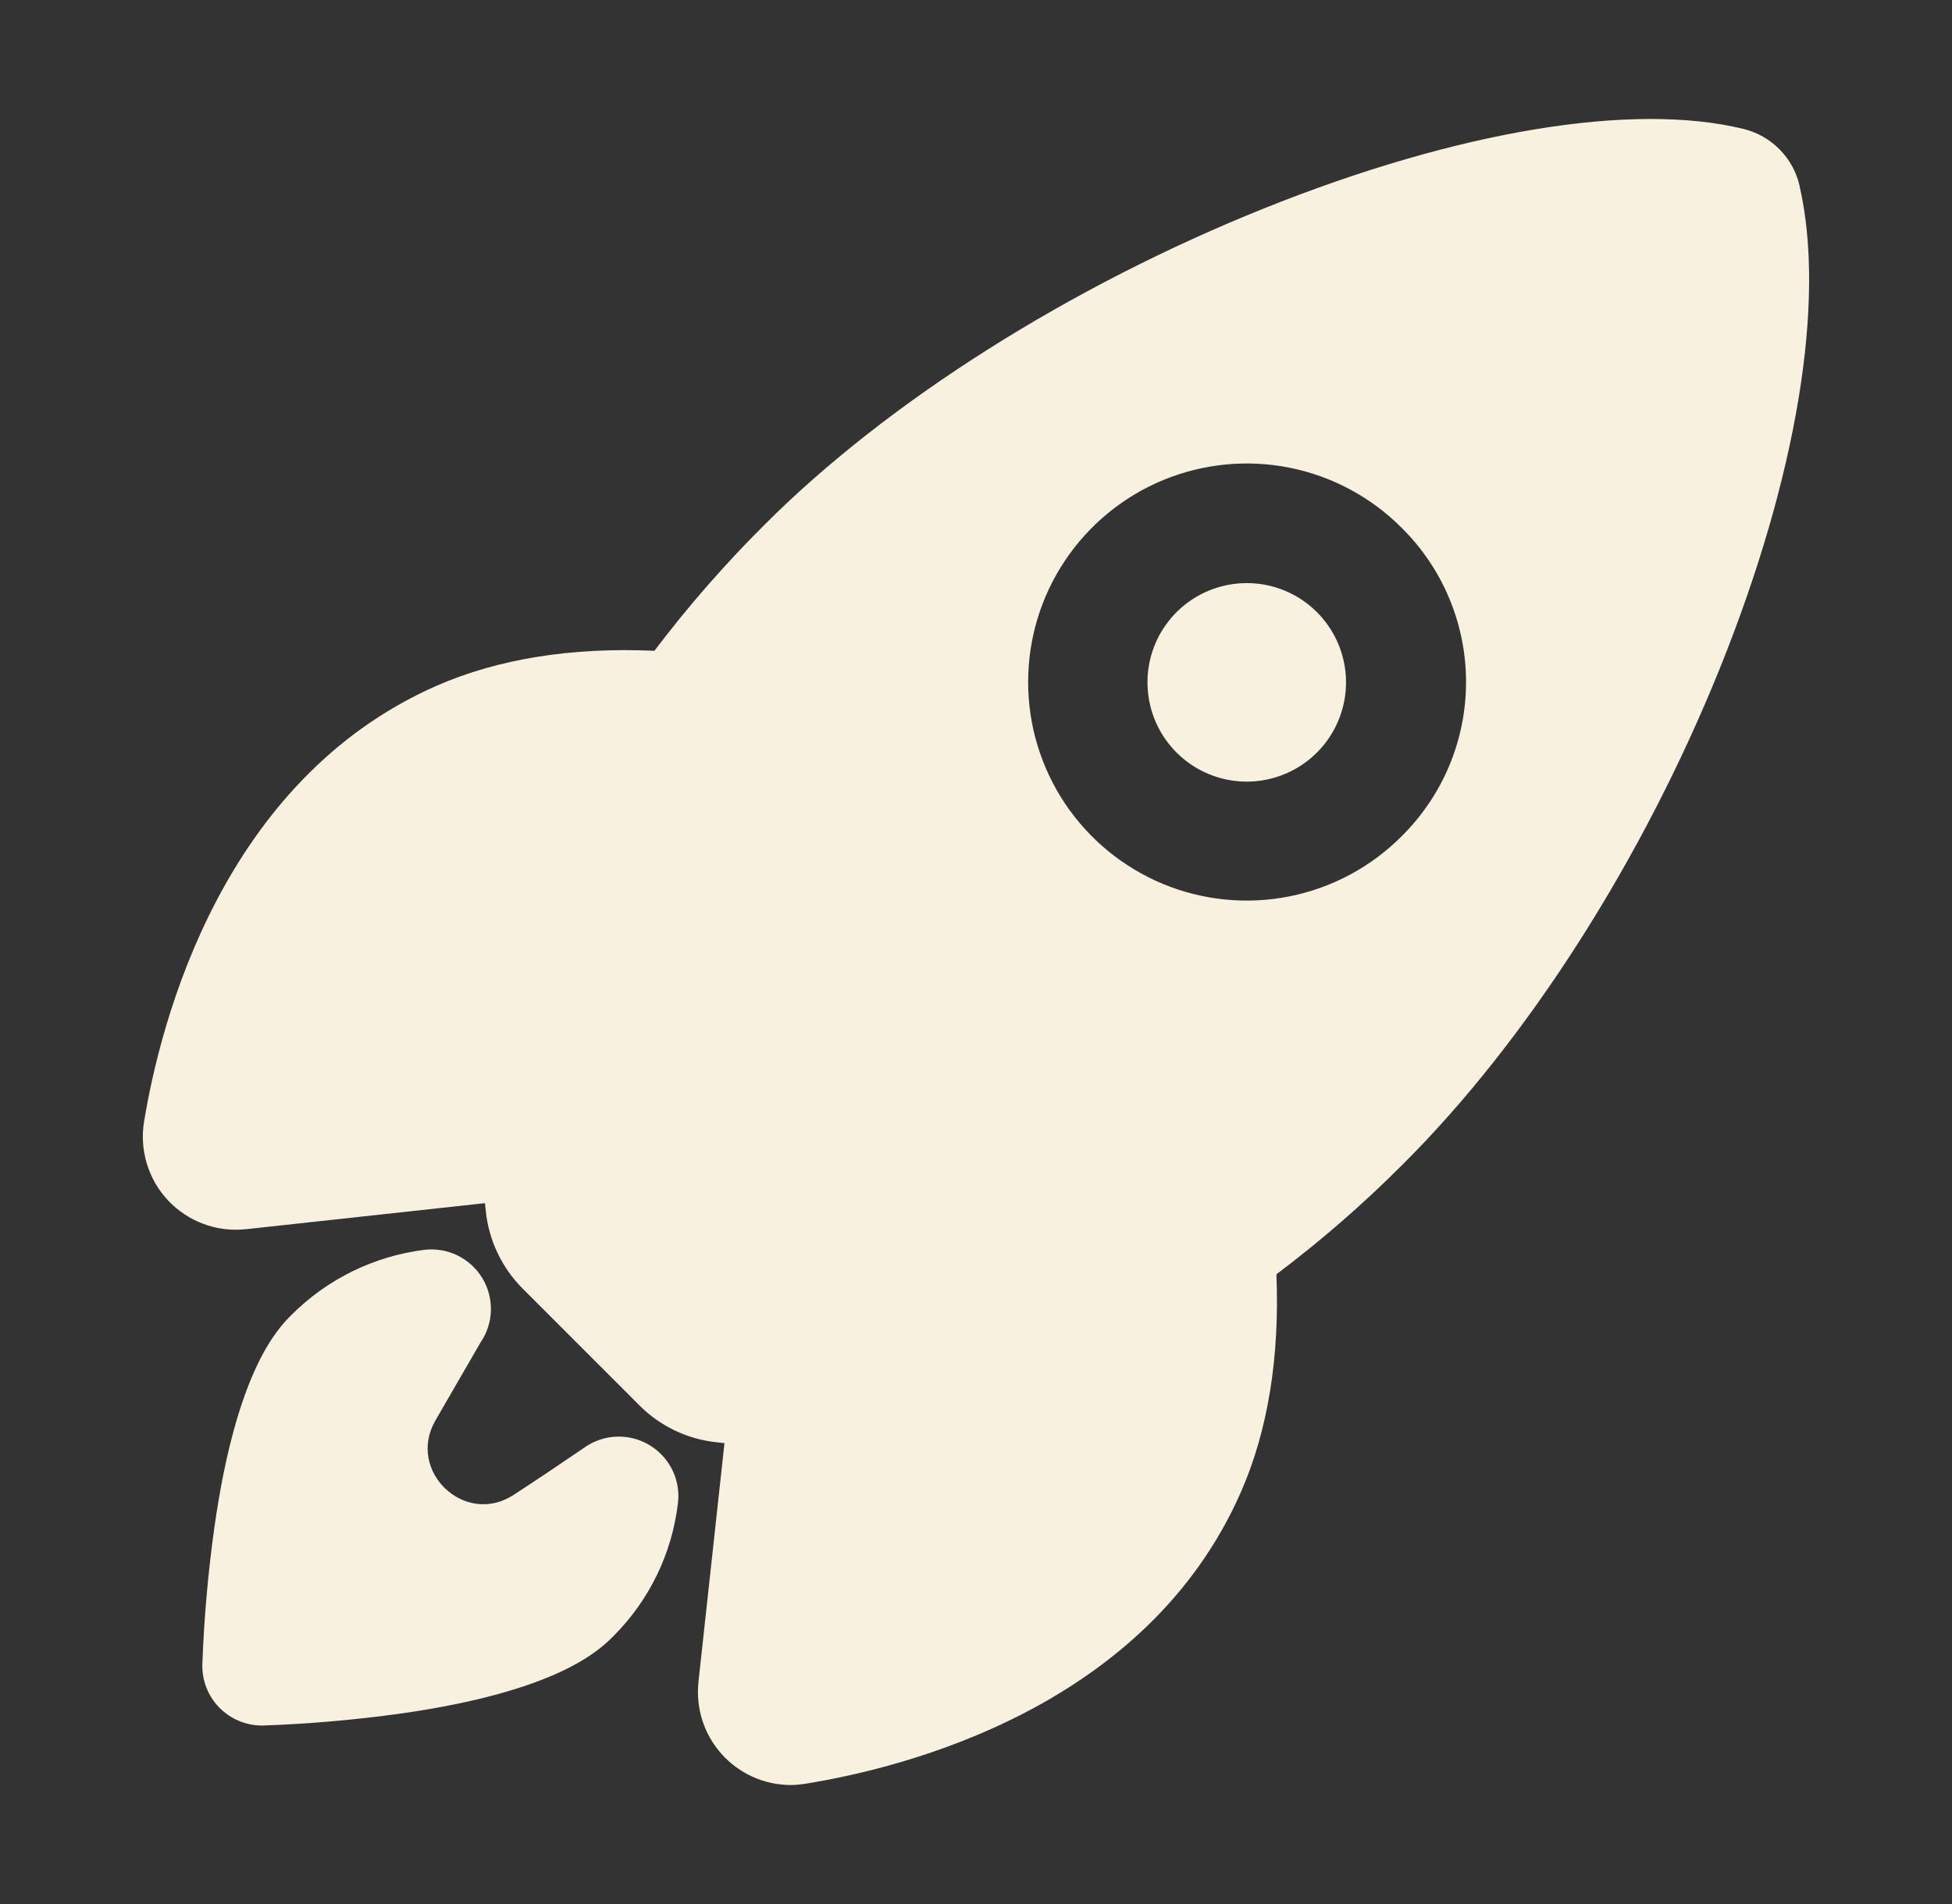
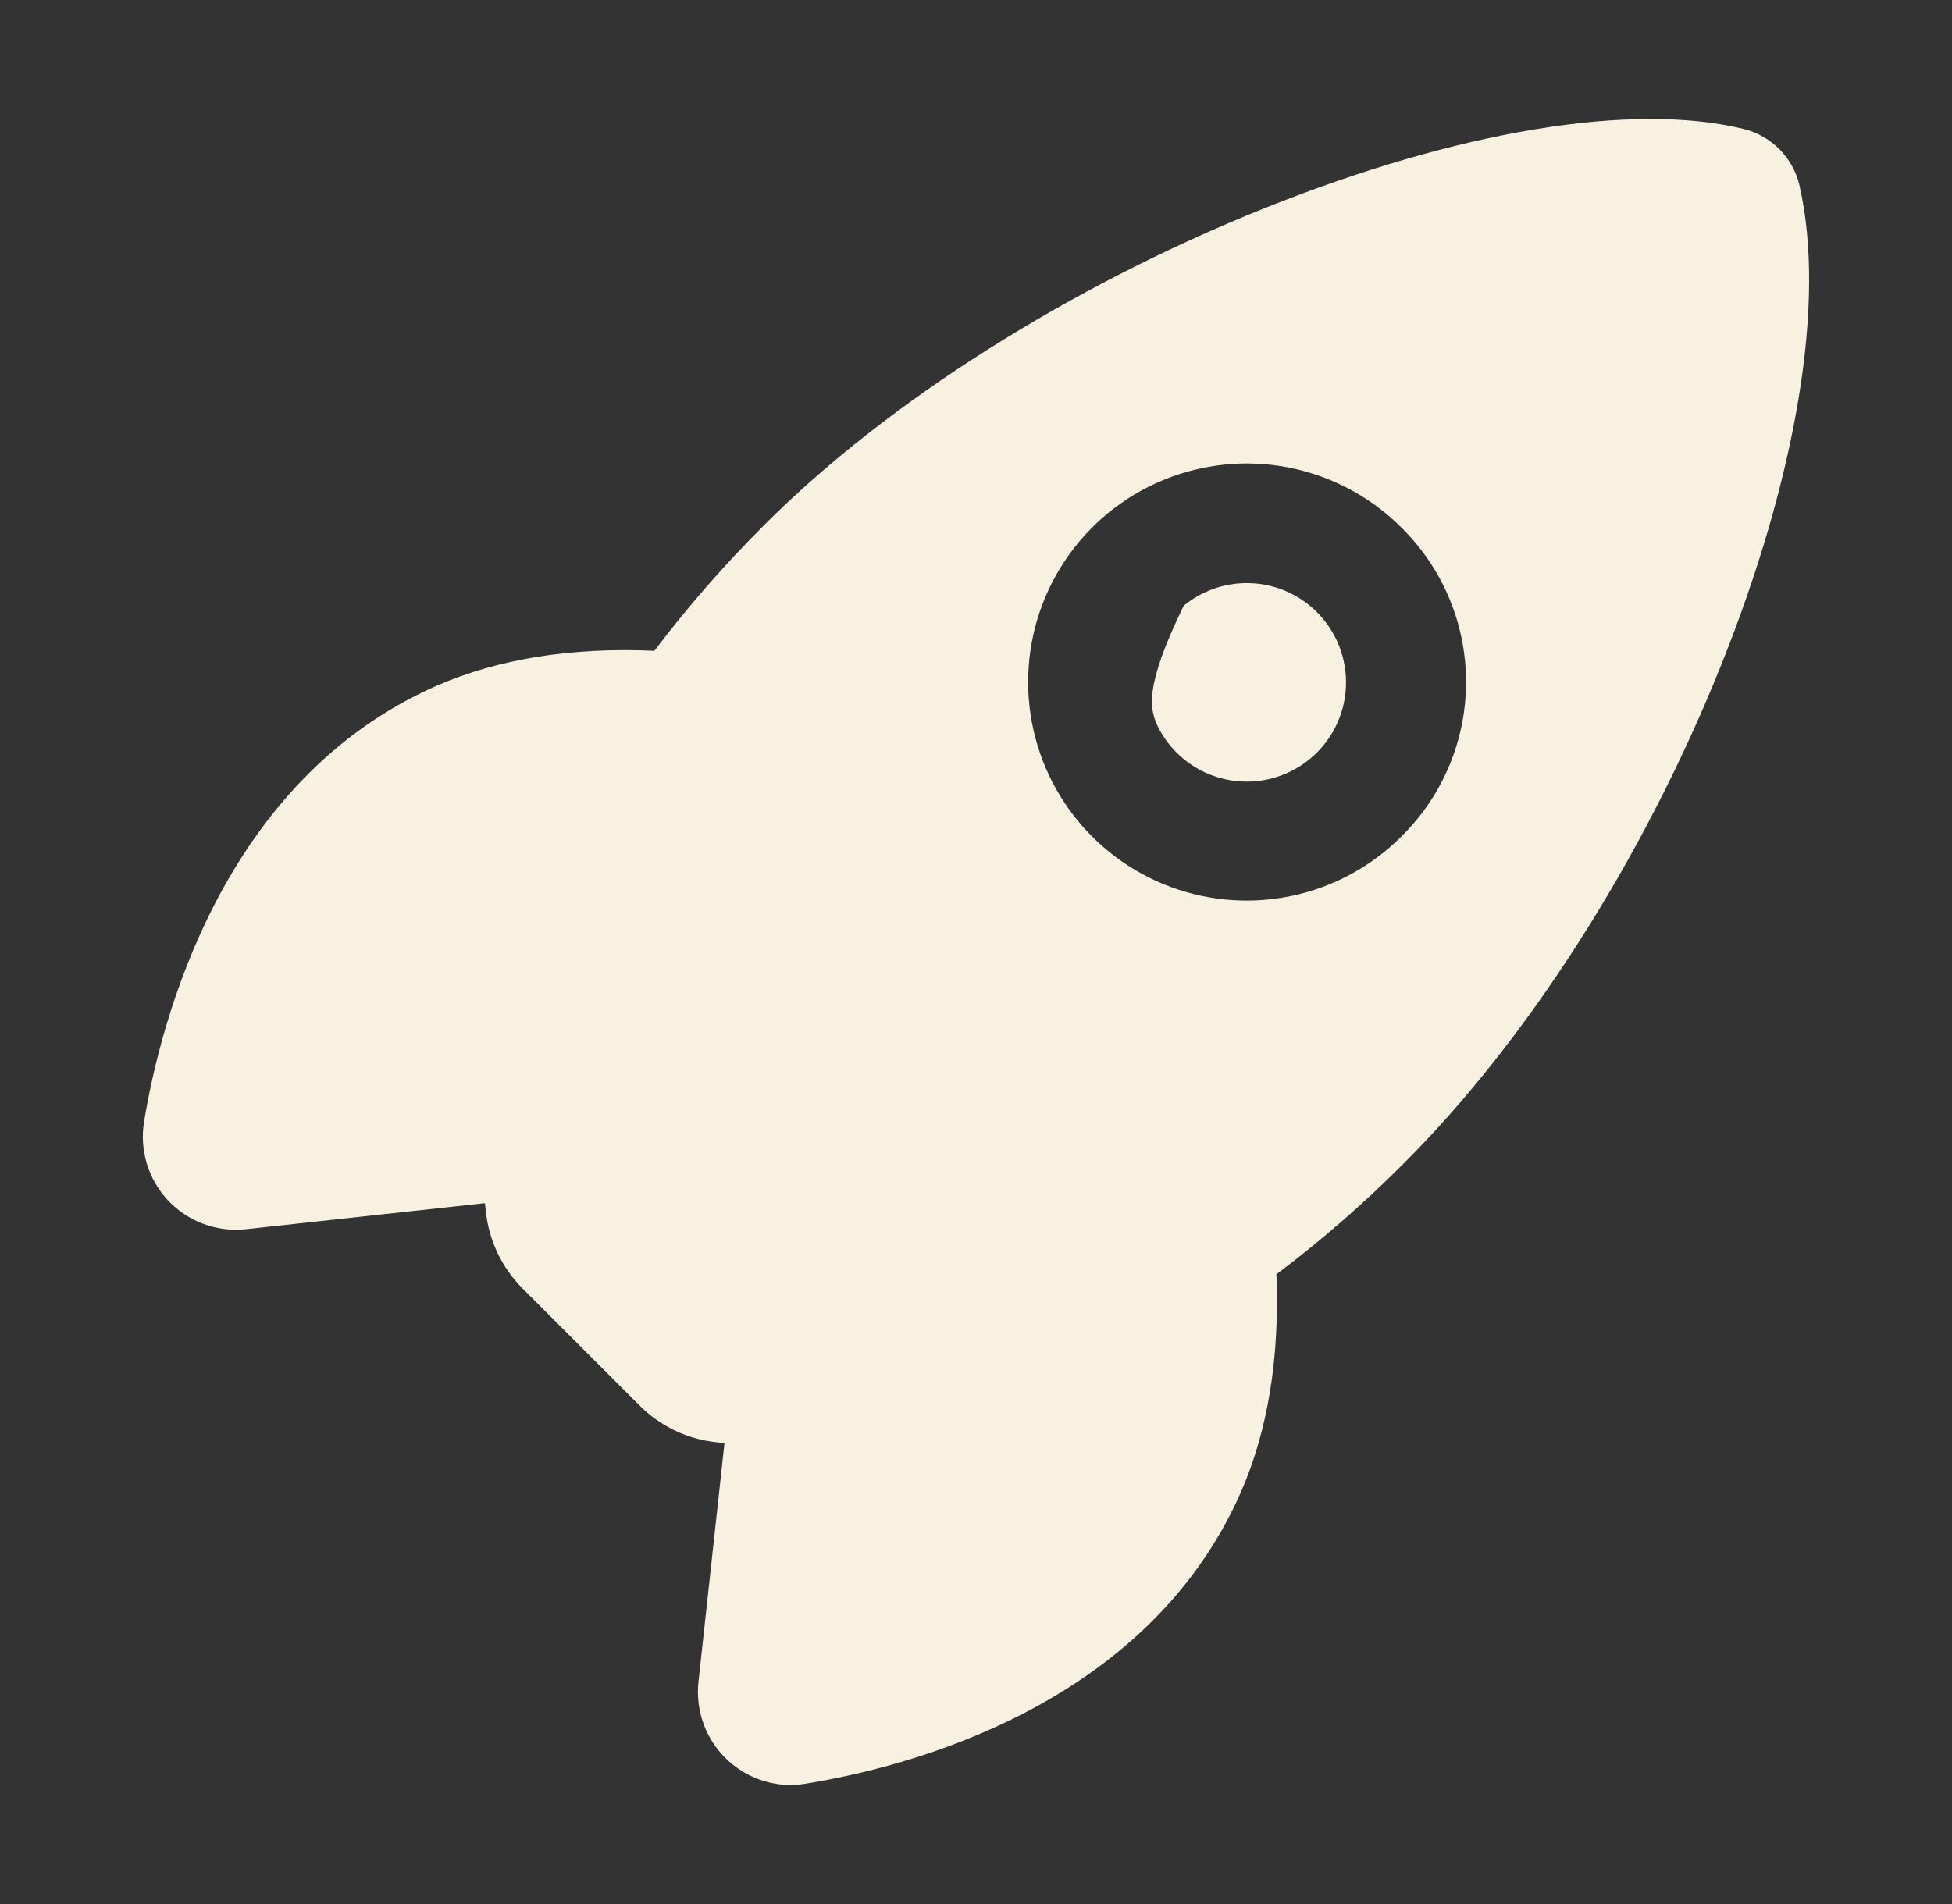
<svg xmlns="http://www.w3.org/2000/svg" width="41" height="40" viewBox="0 0 41 40" fill="none">
  <rect x="0" y="0" width="41" height="40" fill="#333333" stroke="none" />
-   <path d="M26.186 12.25C25.703 12.25 25.236 12.418 24.863 12.724C24.49 13.03 24.235 13.456 24.141 13.929C24.048 14.403 24.121 14.894 24.348 15.319C24.576 15.744 24.944 16.078 25.39 16.262C25.835 16.446 26.331 16.471 26.793 16.33C27.255 16.19 27.653 15.894 27.921 15.493C28.189 15.092 28.309 14.61 28.262 14.13C28.214 13.65 28.002 13.201 27.661 12.86C27.467 12.666 27.237 12.512 26.984 12.408C26.731 12.303 26.459 12.249 26.186 12.25Z" fill="#F8F1DF" />
+   <path d="M26.186 12.25C25.703 12.25 25.236 12.418 24.863 12.724C24.048 14.403 24.121 14.894 24.348 15.319C24.576 15.744 24.944 16.078 25.39 16.262C25.835 16.446 26.331 16.471 26.793 16.33C27.255 16.19 27.653 15.894 27.921 15.493C28.189 15.092 28.309 14.61 28.262 14.13C28.214 13.65 28.002 13.201 27.661 12.86C27.467 12.666 27.237 12.512 26.984 12.408C26.731 12.303 26.459 12.249 26.186 12.25Z" fill="#F8F1DF" />
  <path d="M37.799 3.911C37.798 3.908 37.798 3.906 37.799 3.904C37.733 3.614 37.587 3.349 37.378 3.138C37.169 2.926 36.906 2.778 36.617 2.708C34.288 2.14 30.626 2.746 26.567 4.371C22.477 6.012 18.644 8.433 16.053 11.029C15.223 11.855 14.452 12.738 13.745 13.672C12 13.594 10.463 13.842 9.169 14.407C4.658 16.392 3.37 21.473 3.027 23.558C2.977 23.855 2.997 24.159 3.084 24.446C3.171 24.734 3.323 24.998 3.528 25.217C3.734 25.436 3.987 25.605 4.269 25.71C4.55 25.816 4.852 25.855 5.151 25.824H5.161L10.186 25.276C10.192 25.34 10.2 25.398 10.205 25.452C10.27 26.064 10.543 26.636 10.978 27.071L13.431 29.525C13.865 29.961 14.436 30.235 15.049 30.299L15.217 30.317L14.67 35.336C14.67 35.336 14.67 35.342 14.67 35.346C14.642 35.616 14.671 35.889 14.754 36.148C14.838 36.407 14.975 36.645 15.155 36.847C15.336 37.05 15.558 37.213 15.805 37.325C16.053 37.438 16.321 37.497 16.592 37.5C16.701 37.5 16.809 37.491 16.917 37.473C19.014 37.136 24.092 35.863 26.072 31.328C26.632 30.042 26.88 28.512 26.81 26.77C27.748 26.065 28.635 25.293 29.463 24.462C32.075 21.863 34.504 18.061 36.128 14.03C37.744 10.018 38.353 6.328 37.799 3.911ZM29.435 17.573C28.793 18.216 27.975 18.654 27.084 18.831C26.193 19.009 25.27 18.918 24.43 18.571C23.591 18.223 22.874 17.635 22.369 16.88C21.864 16.125 21.595 15.237 21.595 14.328C21.595 13.42 21.864 12.532 22.369 11.777C22.874 11.022 23.591 10.433 24.43 10.086C25.27 9.739 26.193 9.648 27.084 9.825C27.975 10.003 28.793 10.441 29.435 11.083C29.865 11.507 30.207 12.012 30.44 12.569C30.673 13.127 30.793 13.724 30.793 14.328C30.793 14.932 30.673 15.53 30.44 16.087C30.207 16.644 29.865 17.149 29.435 17.573Z" fill="#F8F1DF" />
-   <path d="M13.151 30.19C12.849 30.153 12.543 30.227 12.292 30.399C11.793 30.74 11.291 31.078 10.785 31.407C9.761 32.072 8.536 30.904 9.144 29.844L10.093 28.203C10.229 28.005 10.305 27.771 10.311 27.531C10.317 27.291 10.254 27.054 10.129 26.848C10.004 26.643 9.823 26.478 9.606 26.373C9.39 26.268 9.148 26.228 8.909 26.257C7.855 26.391 6.876 26.87 6.125 27.621C5.839 27.908 4.97 28.779 4.502 32.095C4.369 33.047 4.285 34.006 4.25 34.968C4.246 35.134 4.275 35.3 4.336 35.456C4.397 35.611 4.489 35.753 4.605 35.872C4.722 35.992 4.861 36.087 5.015 36.151C5.168 36.216 5.334 36.25 5.5 36.25H5.532C6.494 36.215 7.453 36.132 8.407 36C11.725 35.531 12.595 34.66 12.881 34.375C13.635 33.623 14.114 32.64 14.239 31.582C14.28 31.253 14.188 30.922 13.983 30.661C13.779 30.4 13.48 30.231 13.151 30.19Z" fill="#F8F1DF" />
</svg>